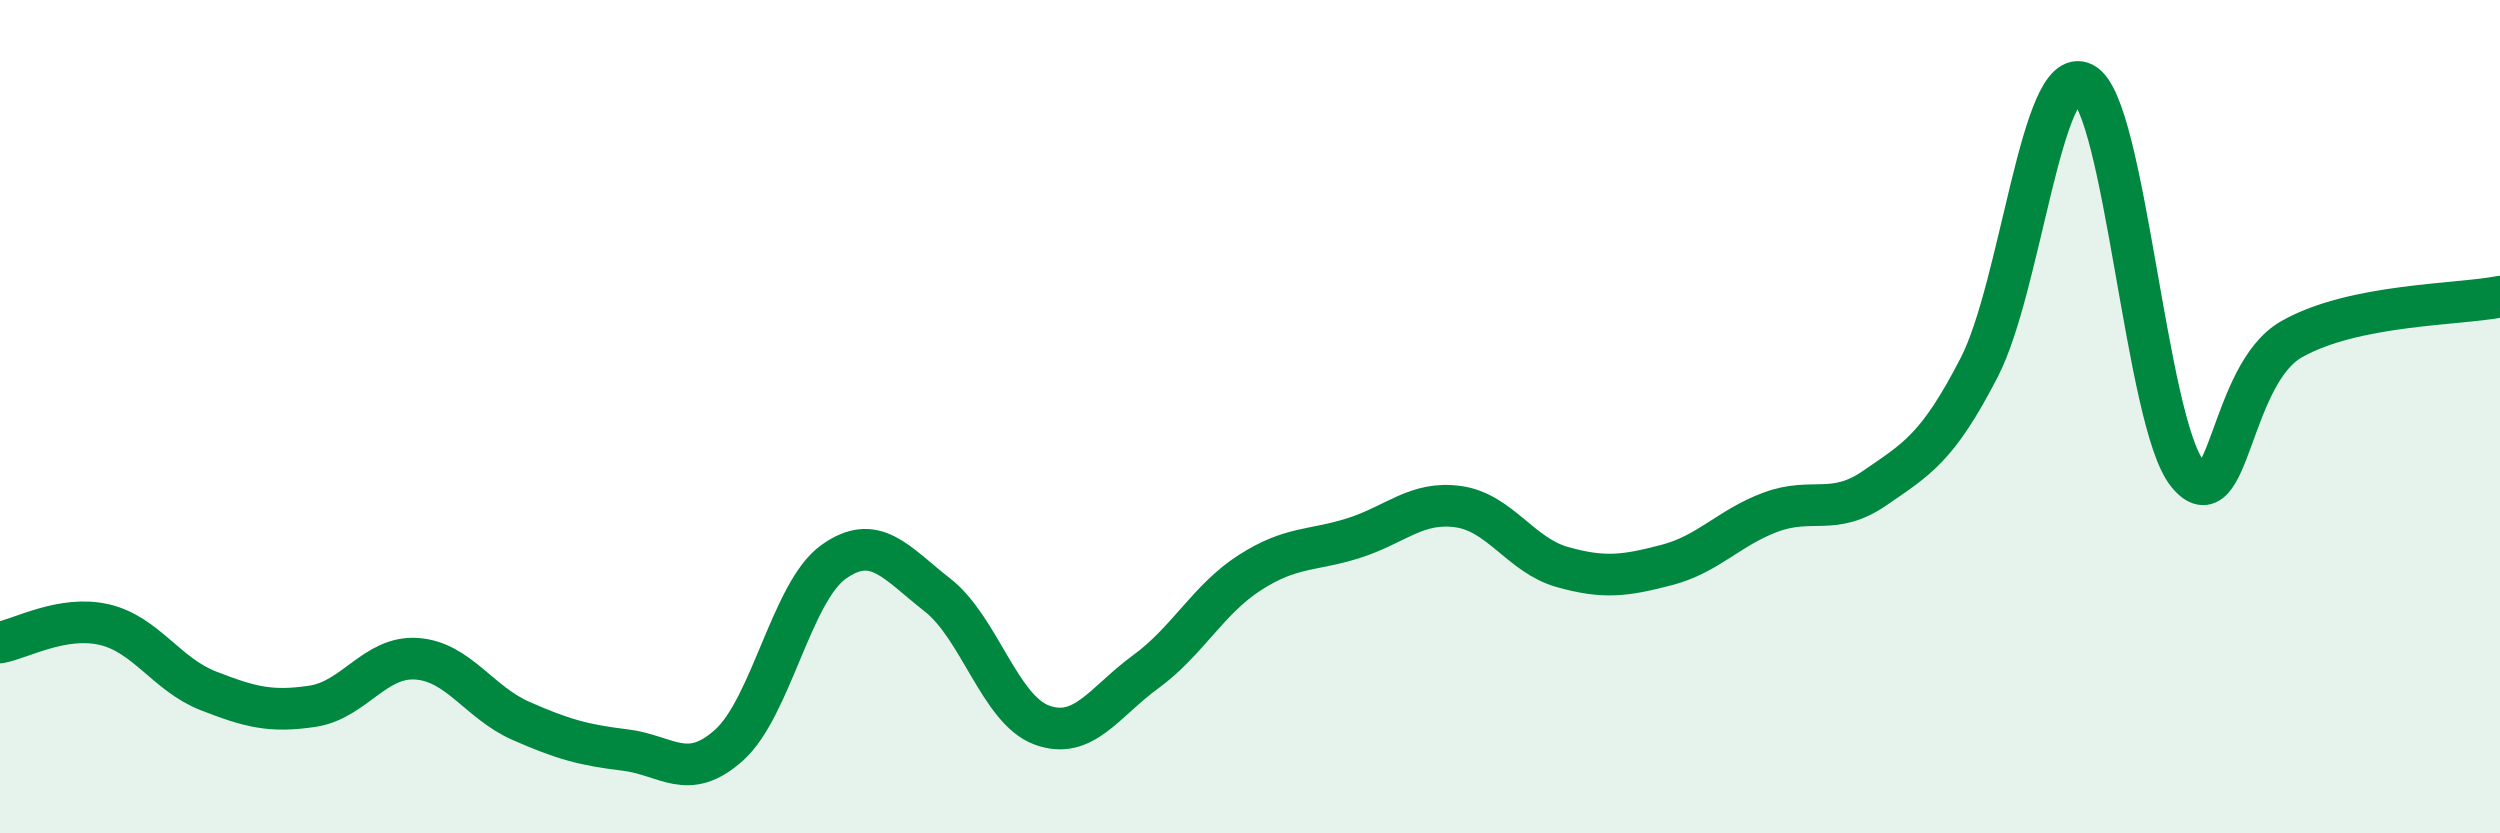
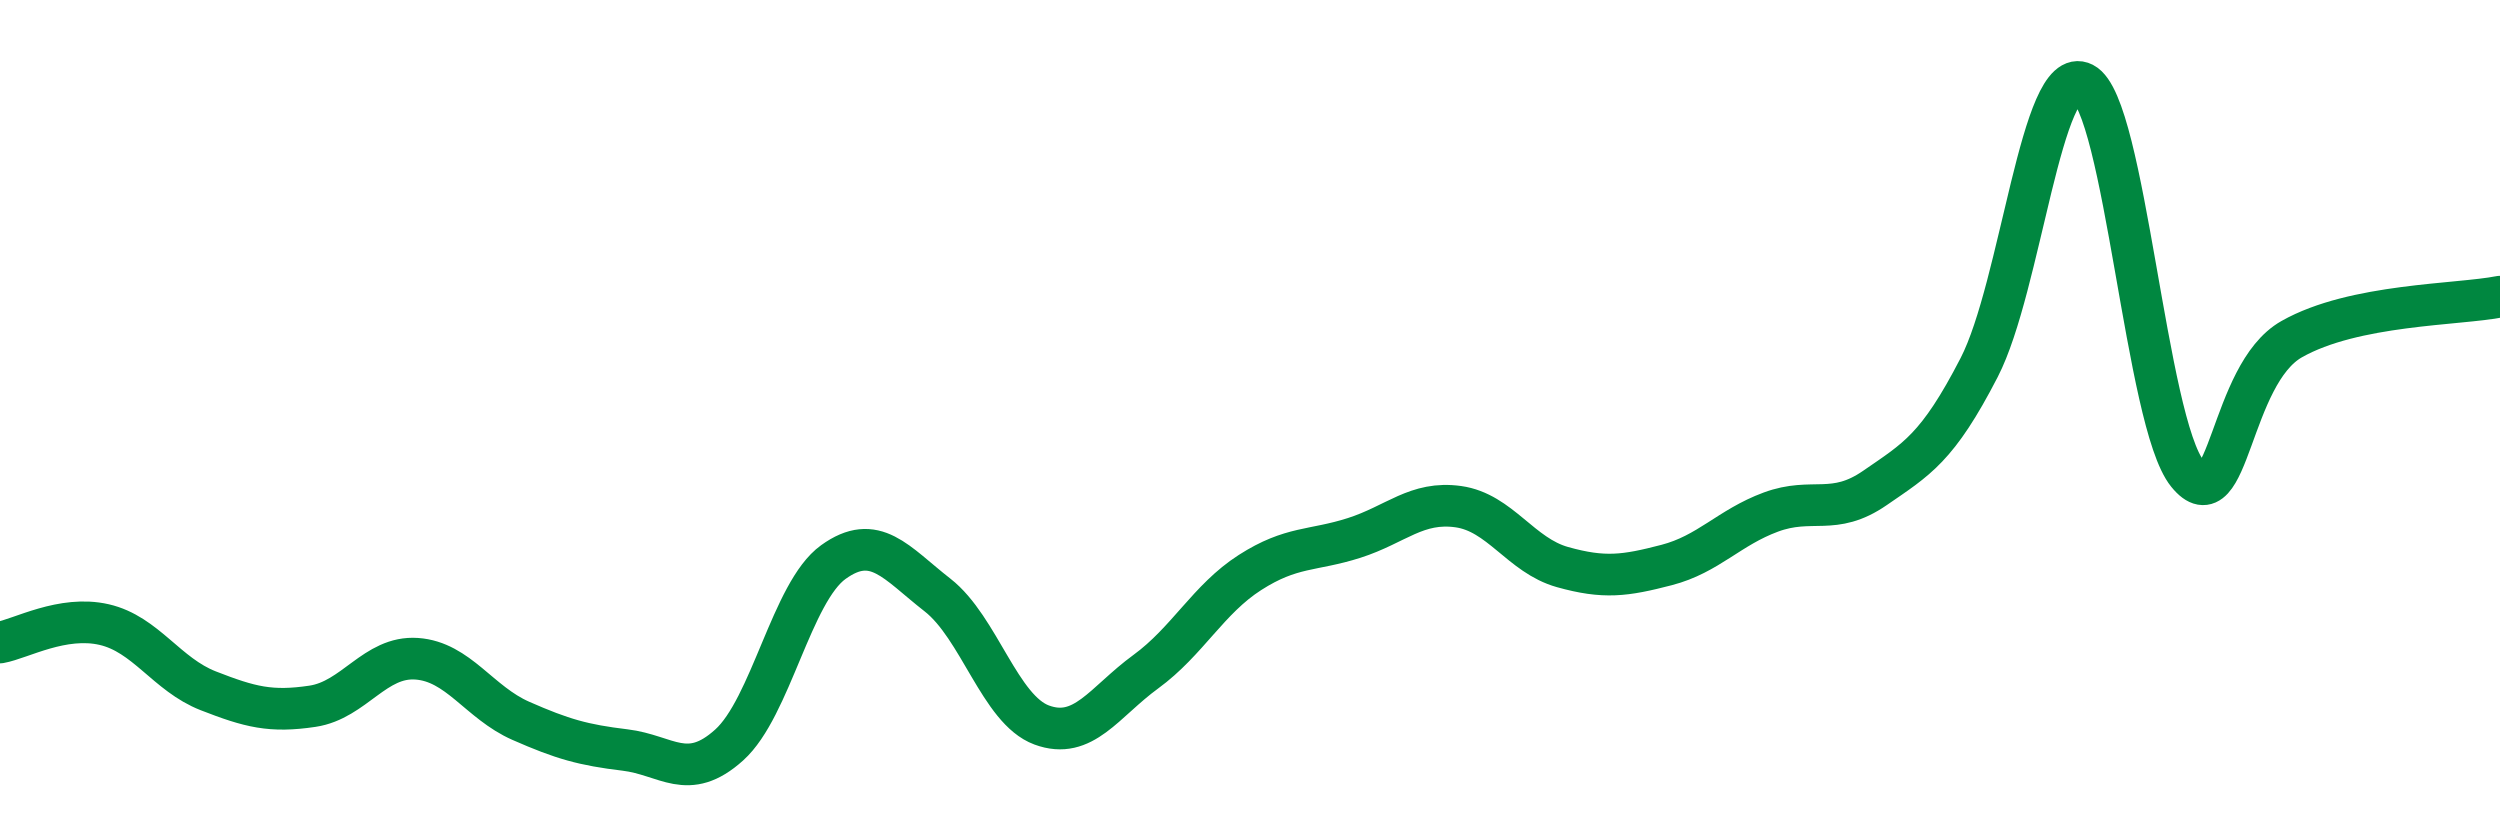
<svg xmlns="http://www.w3.org/2000/svg" width="60" height="20" viewBox="0 0 60 20">
-   <path d="M 0,15.42 C 0.5,15.33 1.5,14.76 2.5,14.99 C 3.5,15.22 4,16.19 5,16.58 C 6,16.97 6.5,17.1 7.5,16.95 C 8.5,16.8 9,15.74 10,15.81 C 11,15.88 11.5,16.86 12.5,17.3 C 13.5,17.74 14,17.88 15,18 C 16,18.12 16.5,18.78 17.5,17.88 C 18.5,16.98 19,14.21 20,13.49 C 21,12.77 21.5,13.5 22.5,14.28 C 23.5,15.06 24,17.03 25,17.4 C 26,17.77 26.5,16.85 27.5,16.12 C 28.5,15.39 29,14.38 30,13.74 C 31,13.1 31.5,13.23 32.5,12.91 C 33.5,12.59 34,12.02 35,12.16 C 36,12.3 36.5,13.33 37.5,13.61 C 38.5,13.89 39,13.82 40,13.56 C 41,13.3 41.5,12.66 42.5,12.29 C 43.5,11.92 44,12.4 45,11.71 C 46,11.02 46.5,10.76 47.5,8.82 C 48.5,6.88 49,1.49 50,2 C 51,2.51 51.5,10.14 52.5,11.37 C 53.5,12.6 53.5,8.99 55,8.14 C 56.5,7.29 59,7.32 60,7.12L60 20L0 20Z" fill="#008740" opacity="0.1" stroke-linecap="round" stroke-linejoin="round" />
  <path d="M 0,15.42 C 0.5,15.33 1.5,14.76 2.5,14.99 C 3.5,15.22 4,16.19 5,16.58 C 6,16.97 6.5,17.1 7.5,16.95 C 8.5,16.8 9,15.74 10,15.81 C 11,15.88 11.5,16.86 12.5,17.3 C 13.5,17.74 14,17.88 15,18 C 16,18.12 16.5,18.78 17.5,17.88 C 18.5,16.98 19,14.21 20,13.49 C 21,12.77 21.5,13.5 22.5,14.28 C 23.5,15.06 24,17.03 25,17.4 C 26,17.77 26.5,16.85 27.5,16.12 C 28.5,15.39 29,14.38 30,13.74 C 31,13.1 31.5,13.23 32.5,12.91 C 33.5,12.59 34,12.02 35,12.16 C 36,12.3 36.5,13.33 37.5,13.61 C 38.5,13.89 39,13.82 40,13.56 C 41,13.3 41.5,12.66 42.5,12.29 C 43.5,11.92 44,12.4 45,11.71 C 46,11.02 46.5,10.76 47.5,8.82 C 48.5,6.88 49,1.49 50,2 C 51,2.51 51.5,10.14 52.5,11.37 C 53.5,12.6 53.5,8.99 55,8.14 C 56.5,7.29 59,7.32 60,7.12" stroke="#008740" stroke-width="1" fill="none" stroke-linecap="round" stroke-linejoin="round" />
</svg>